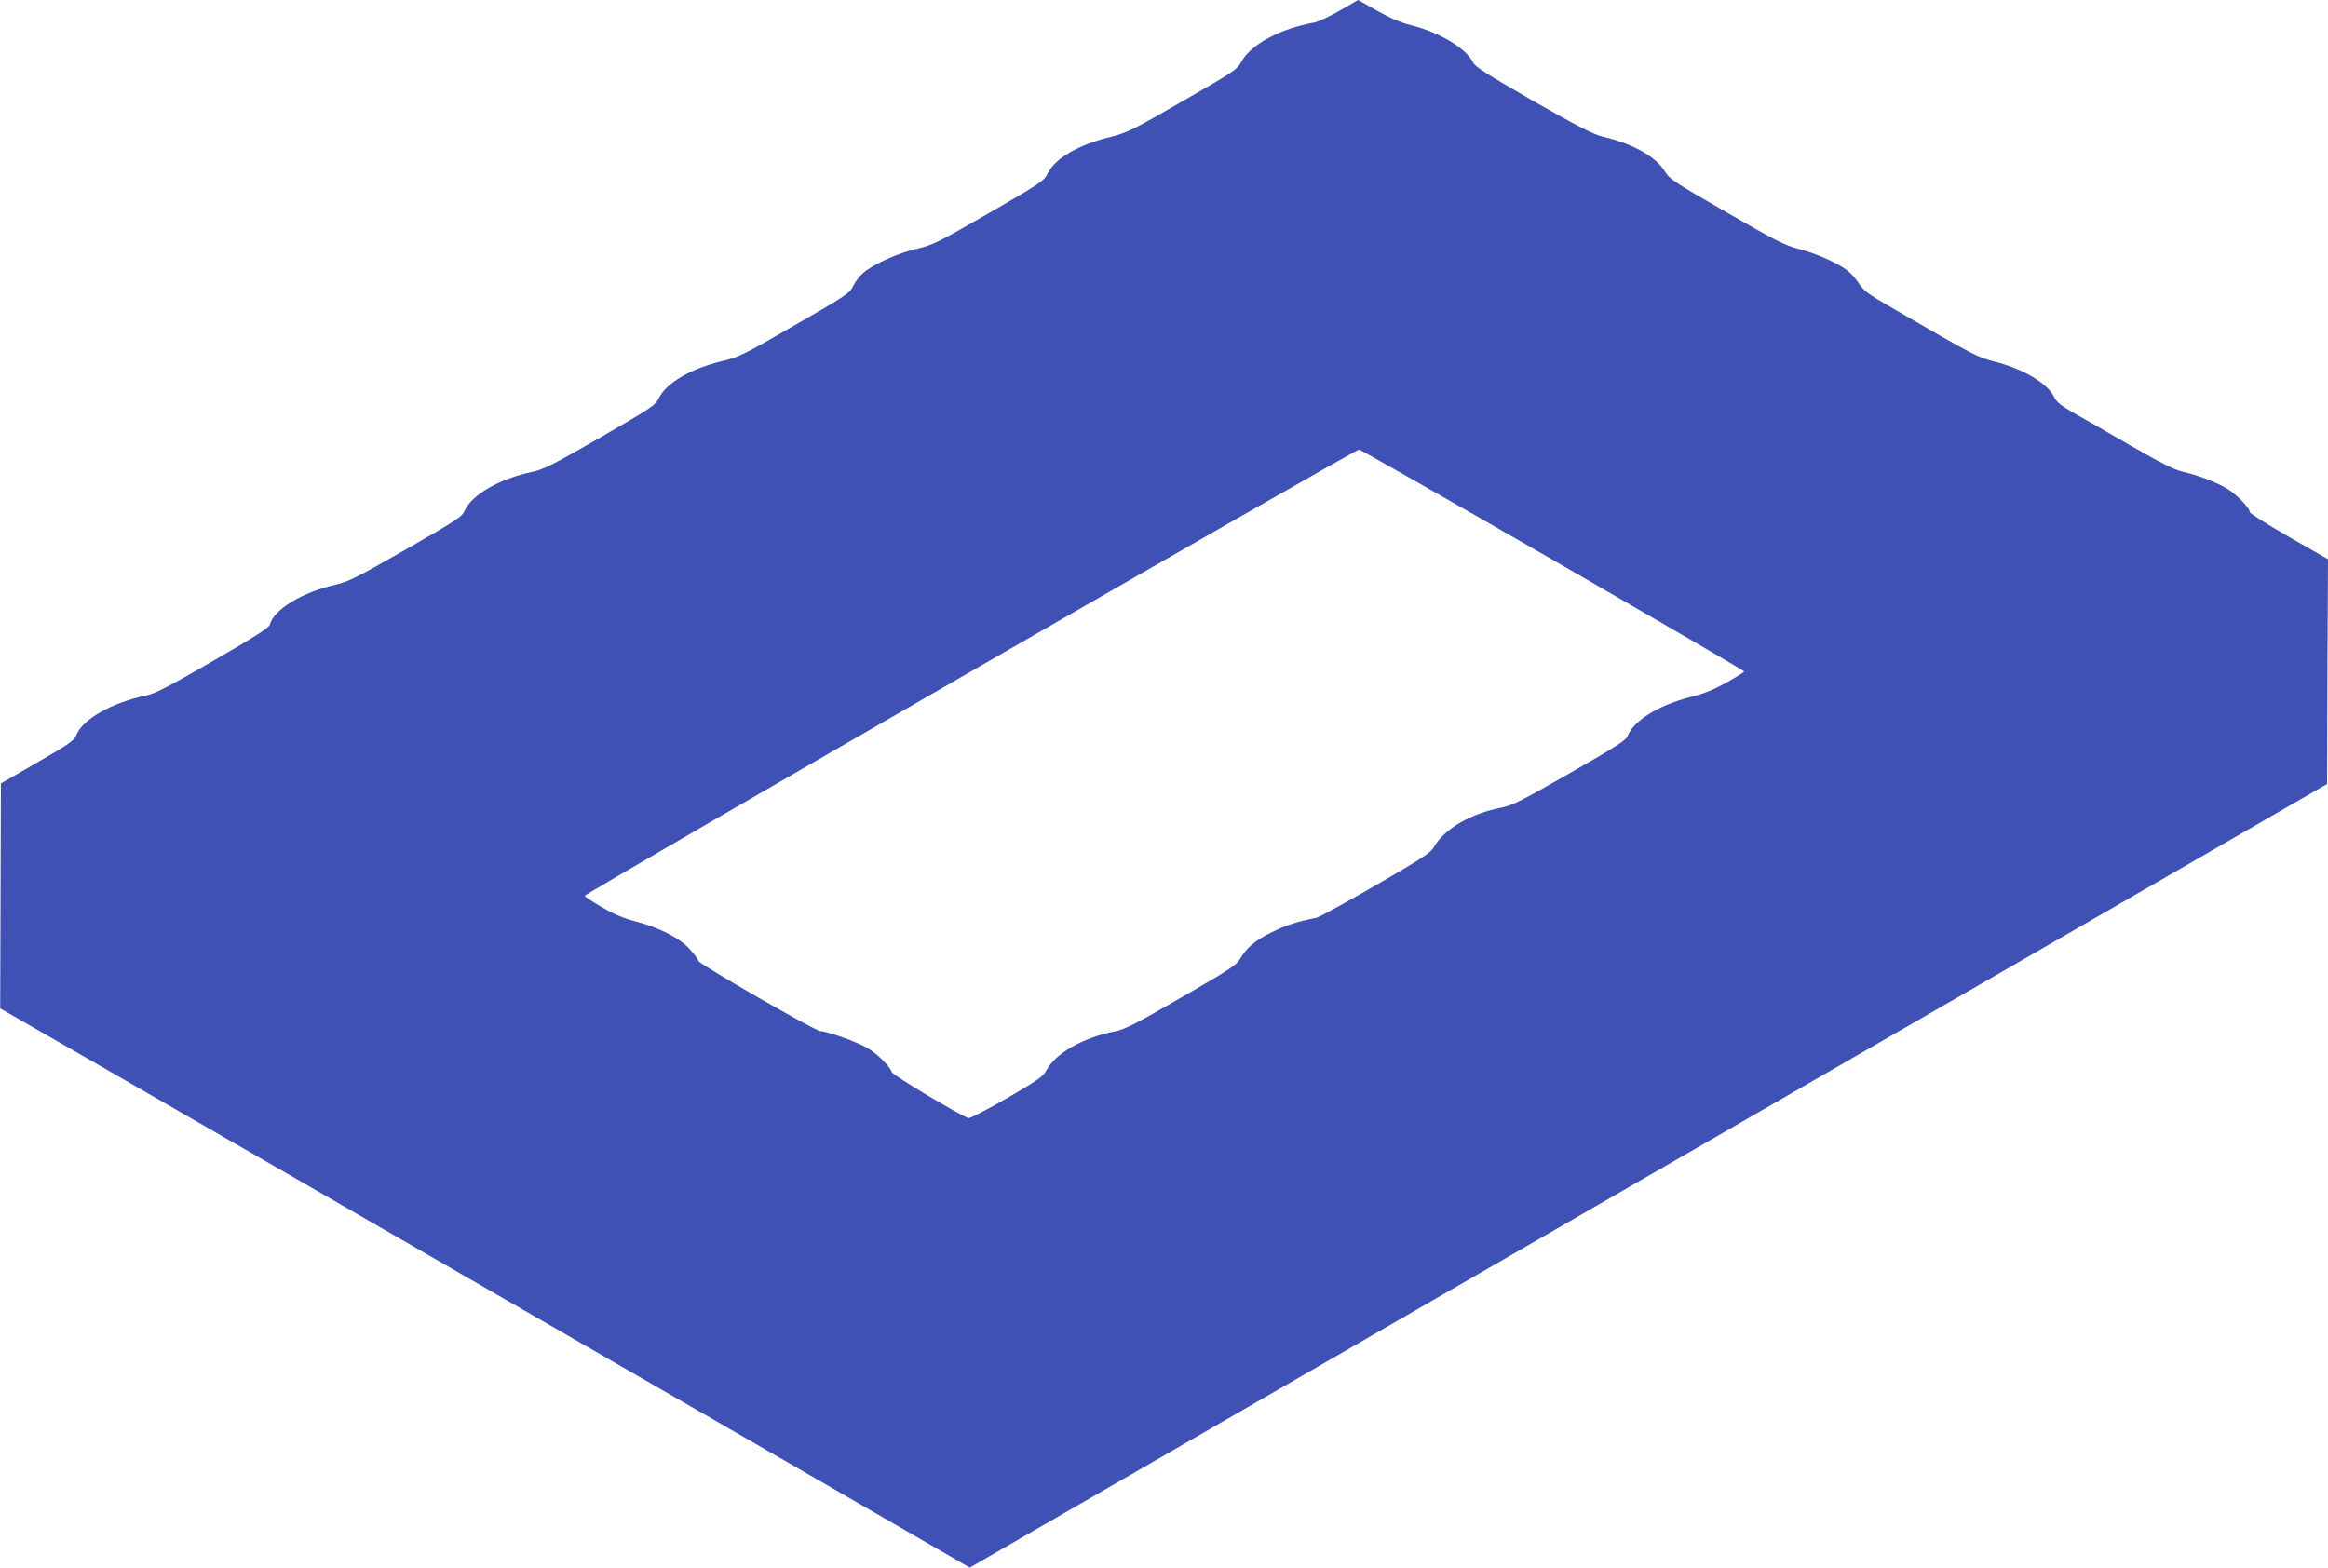
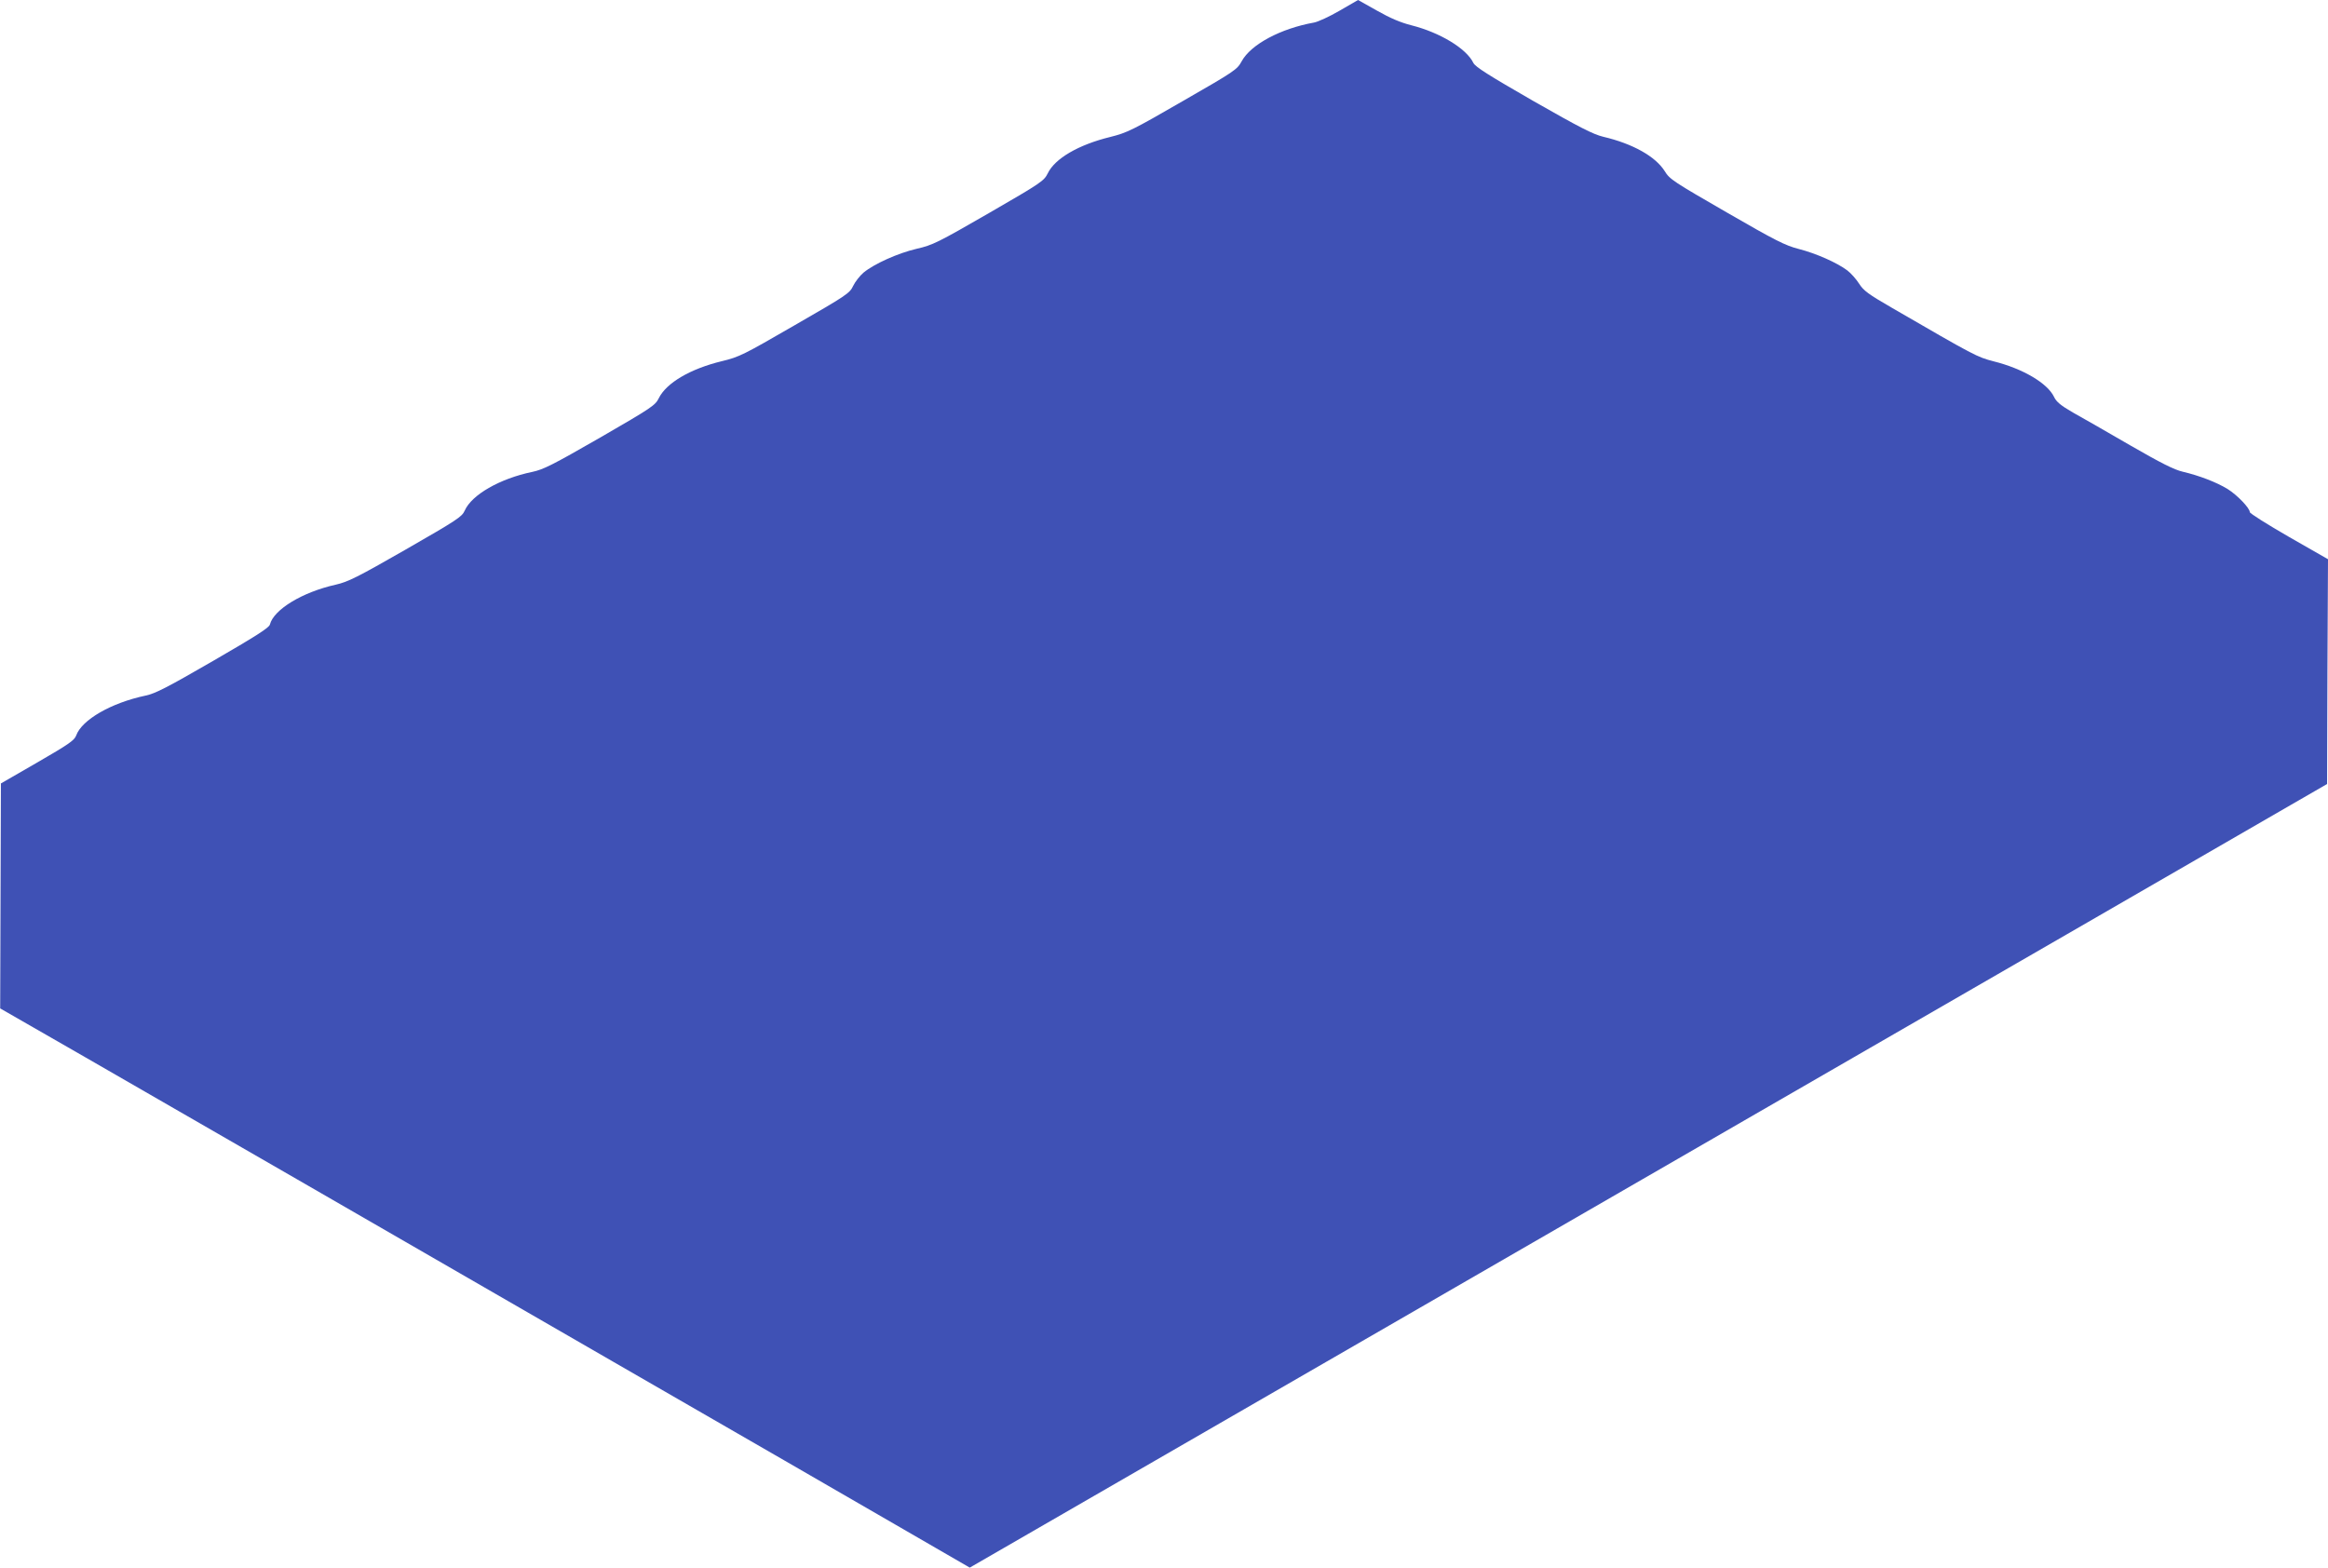
<svg xmlns="http://www.w3.org/2000/svg" version="1.0" width="1280pt" height="862pt" viewBox="0 0 1280 862" preserveAspectRatio="xMidYMid meet">
  <g transform="translate(0,862) scale(0.1,-0.1)" fill="#3f51b5" stroke="none">
-     <path d="M7365 8561 c-55 -32 -118 -61 -140 -65 -184 -33 -347 -120 -398 -213 -25 -46 -37 -54 -324 -219 -275 -159 -306 -174 -398 -197 -176 -43 -305 -119 -344 -200 -21 -42 -35 -52 -324 -219 -281 -162 -309 -176 -397 -196 -103 -24 -234 -83 -292 -131 -20 -17 -46 -50 -57 -73 -19 -41 -38 -53 -321 -216 -282 -163 -305 -175 -401 -198 -173 -42 -305 -119 -347 -204 -19 -39 -40 -53 -322 -216 -261 -150 -312 -176 -374 -189 -178 -37 -333 -126 -371 -213 -15 -34 -43 -52 -323 -213 -269 -154 -317 -178 -386 -194 -184 -41 -341 -137 -362 -219 -4 -18 -79 -65 -312 -200 -251 -145 -318 -180 -372 -191 -189 -40 -350 -133 -381 -219 -10 -27 -40 -48 -213 -148 l-201 -116 -2 -618 -2 -619 472 -271 c494 -284 1634 -942 2897 -1671 410 -237 835 -482 945 -545 110 -64 384 -222 609 -352 l408 -236 2302 1329 c1265 731 2945 1700 3731 2154 l1430 826 2 618 3 618 -215 123 c-118 68 -215 129 -215 136 0 22 -69 94 -122 127 -62 38 -157 74 -246 95 -48 11 -119 47 -291 146 -124 72 -265 153 -314 180 -66 38 -91 59 -103 85 -36 76 -172 156 -332 196 -92 24 -102 29 -559 294 -130 75 -157 95 -181 133 -16 25 -45 58 -65 73 -57 43 -173 94 -267 118 -74 19 -126 45 -396 201 -291 168 -314 182 -341 227 -51 81 -176 151 -338 189 -57 14 -129 51 -385 197 -245 141 -318 187 -329 209 -38 79 -183 167 -341 207 -59 15 -116 39 -188 80 -57 32 -105 59 -105 59 -1 0 -47 -27 -102 -59z m1175 -3021 c577 -333 1049 -608 1050 -612 0 -4 -44 -31 -97 -61 -72 -40 -126 -62 -202 -81 -173 -44 -312 -131 -342 -214 -8 -22 -72 -63 -317 -203 -260 -149 -317 -178 -372 -189 -172 -32 -322 -119 -377 -220 -17 -29 -67 -62 -319 -208 -164 -95 -310 -175 -324 -178 -113 -23 -167 -41 -245 -79 -92 -44 -142 -87 -179 -151 -18 -31 -66 -62 -321 -209 -242 -140 -311 -176 -360 -185 -183 -36 -334 -122 -385 -221 -16 -29 -50 -53 -214 -148 -108 -62 -202 -111 -210 -109 -37 8 -416 235 -422 252 -11 33 -84 105 -138 135 -56 33 -221 91 -255 91 -28 0 -671 371 -671 386 0 7 -21 35 -46 63 -56 63 -168 120 -302 155 -65 17 -121 41 -185 79 -51 29 -92 57 -92 61 0 13 4239 2457 4258 2454 9 -2 489 -275 1067 -608z" />
+     <path d="M7365 8561 c-55 -32 -118 -61 -140 -65 -184 -33 -347 -120 -398 -213 -25 -46 -37 -54 -324 -219 -275 -159 -306 -174 -398 -197 -176 -43 -305 -119 -344 -200 -21 -42 -35 -52 -324 -219 -281 -162 -309 -176 -397 -196 -103 -24 -234 -83 -292 -131 -20 -17 -46 -50 -57 -73 -19 -41 -38 -53 -321 -216 -282 -163 -305 -175 -401 -198 -173 -42 -305 -119 -347 -204 -19 -39 -40 -53 -322 -216 -261 -150 -312 -176 -374 -189 -178 -37 -333 -126 -371 -213 -15 -34 -43 -52 -323 -213 -269 -154 -317 -178 -386 -194 -184 -41 -341 -137 -362 -219 -4 -18 -79 -65 -312 -200 -251 -145 -318 -180 -372 -191 -189 -40 -350 -133 -381 -219 -10 -27 -40 -48 -213 -148 l-201 -116 -2 -618 -2 -619 472 -271 c494 -284 1634 -942 2897 -1671 410 -237 835 -482 945 -545 110 -64 384 -222 609 -352 l408 -236 2302 1329 c1265 731 2945 1700 3731 2154 l1430 826 2 618 3 618 -215 123 c-118 68 -215 129 -215 136 0 22 -69 94 -122 127 -62 38 -157 74 -246 95 -48 11 -119 47 -291 146 -124 72 -265 153 -314 180 -66 38 -91 59 -103 85 -36 76 -172 156 -332 196 -92 24 -102 29 -559 294 -130 75 -157 95 -181 133 -16 25 -45 58 -65 73 -57 43 -173 94 -267 118 -74 19 -126 45 -396 201 -291 168 -314 182 -341 227 -51 81 -176 151 -338 189 -57 14 -129 51 -385 197 -245 141 -318 187 -329 209 -38 79 -183 167 -341 207 -59 15 -116 39 -188 80 -57 32 -105 59 -105 59 -1 0 -47 -27 -102 -59z m1175 -3021 z" />
  </g>
</svg>